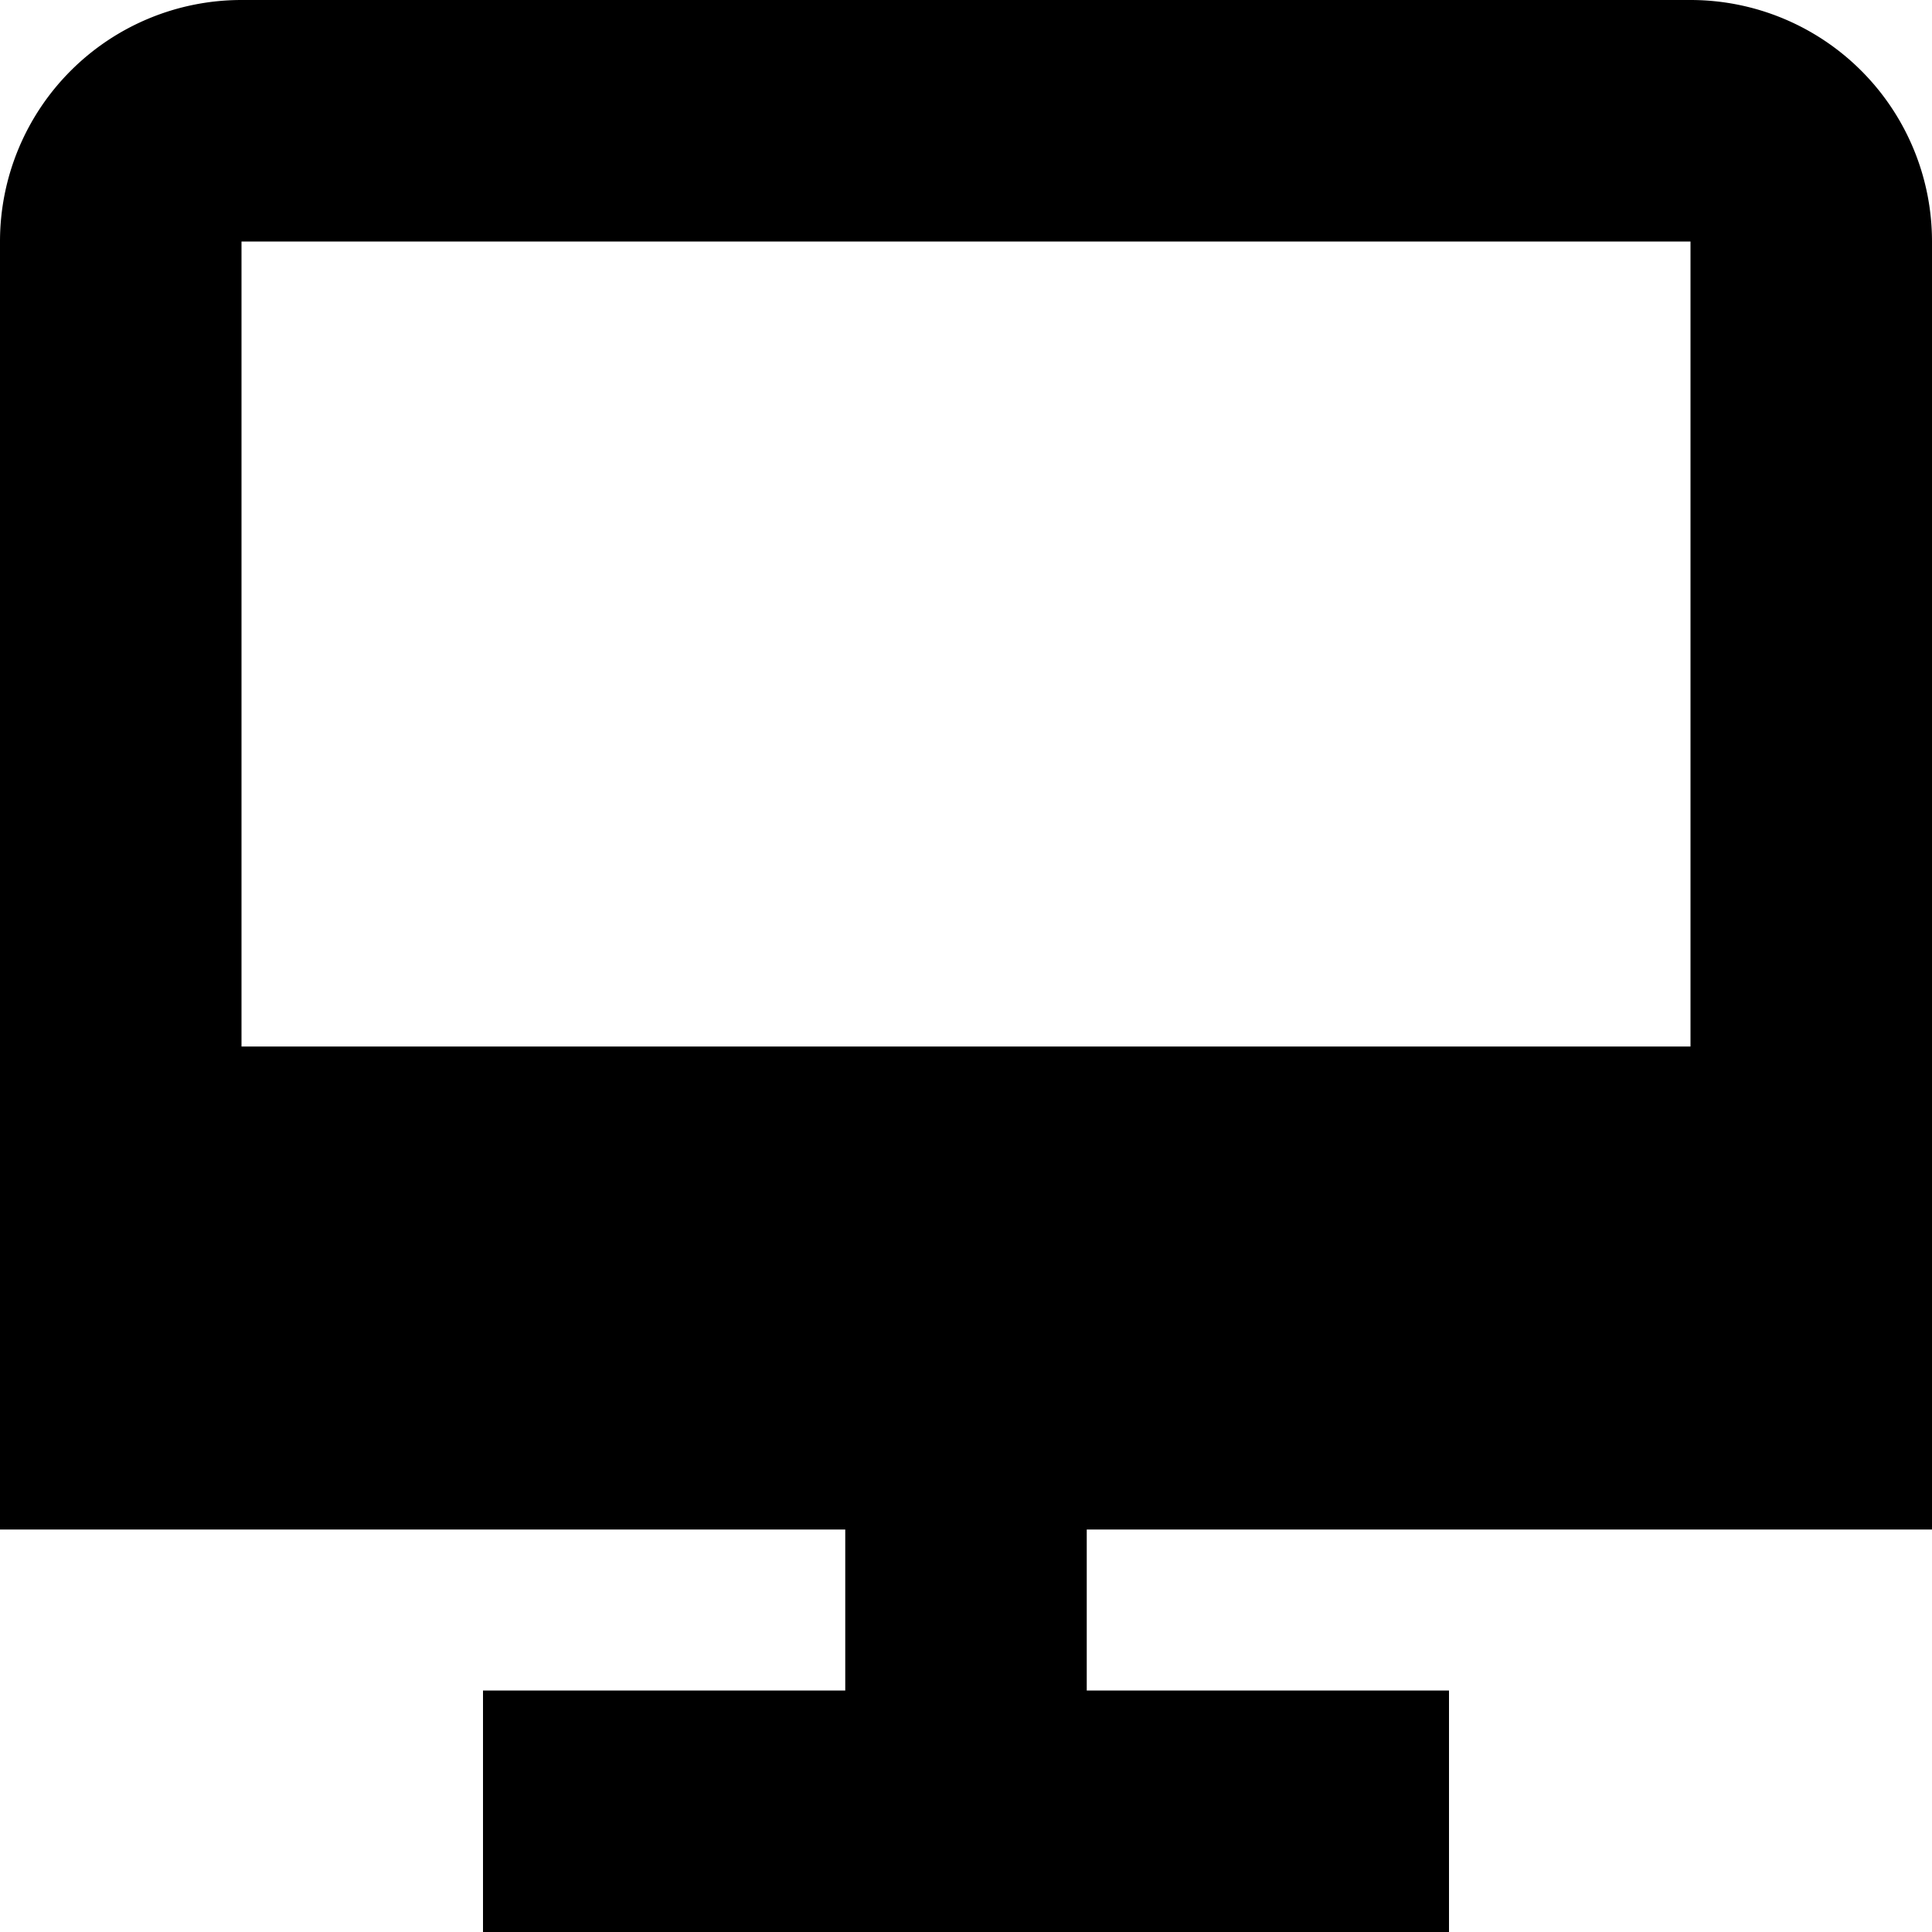
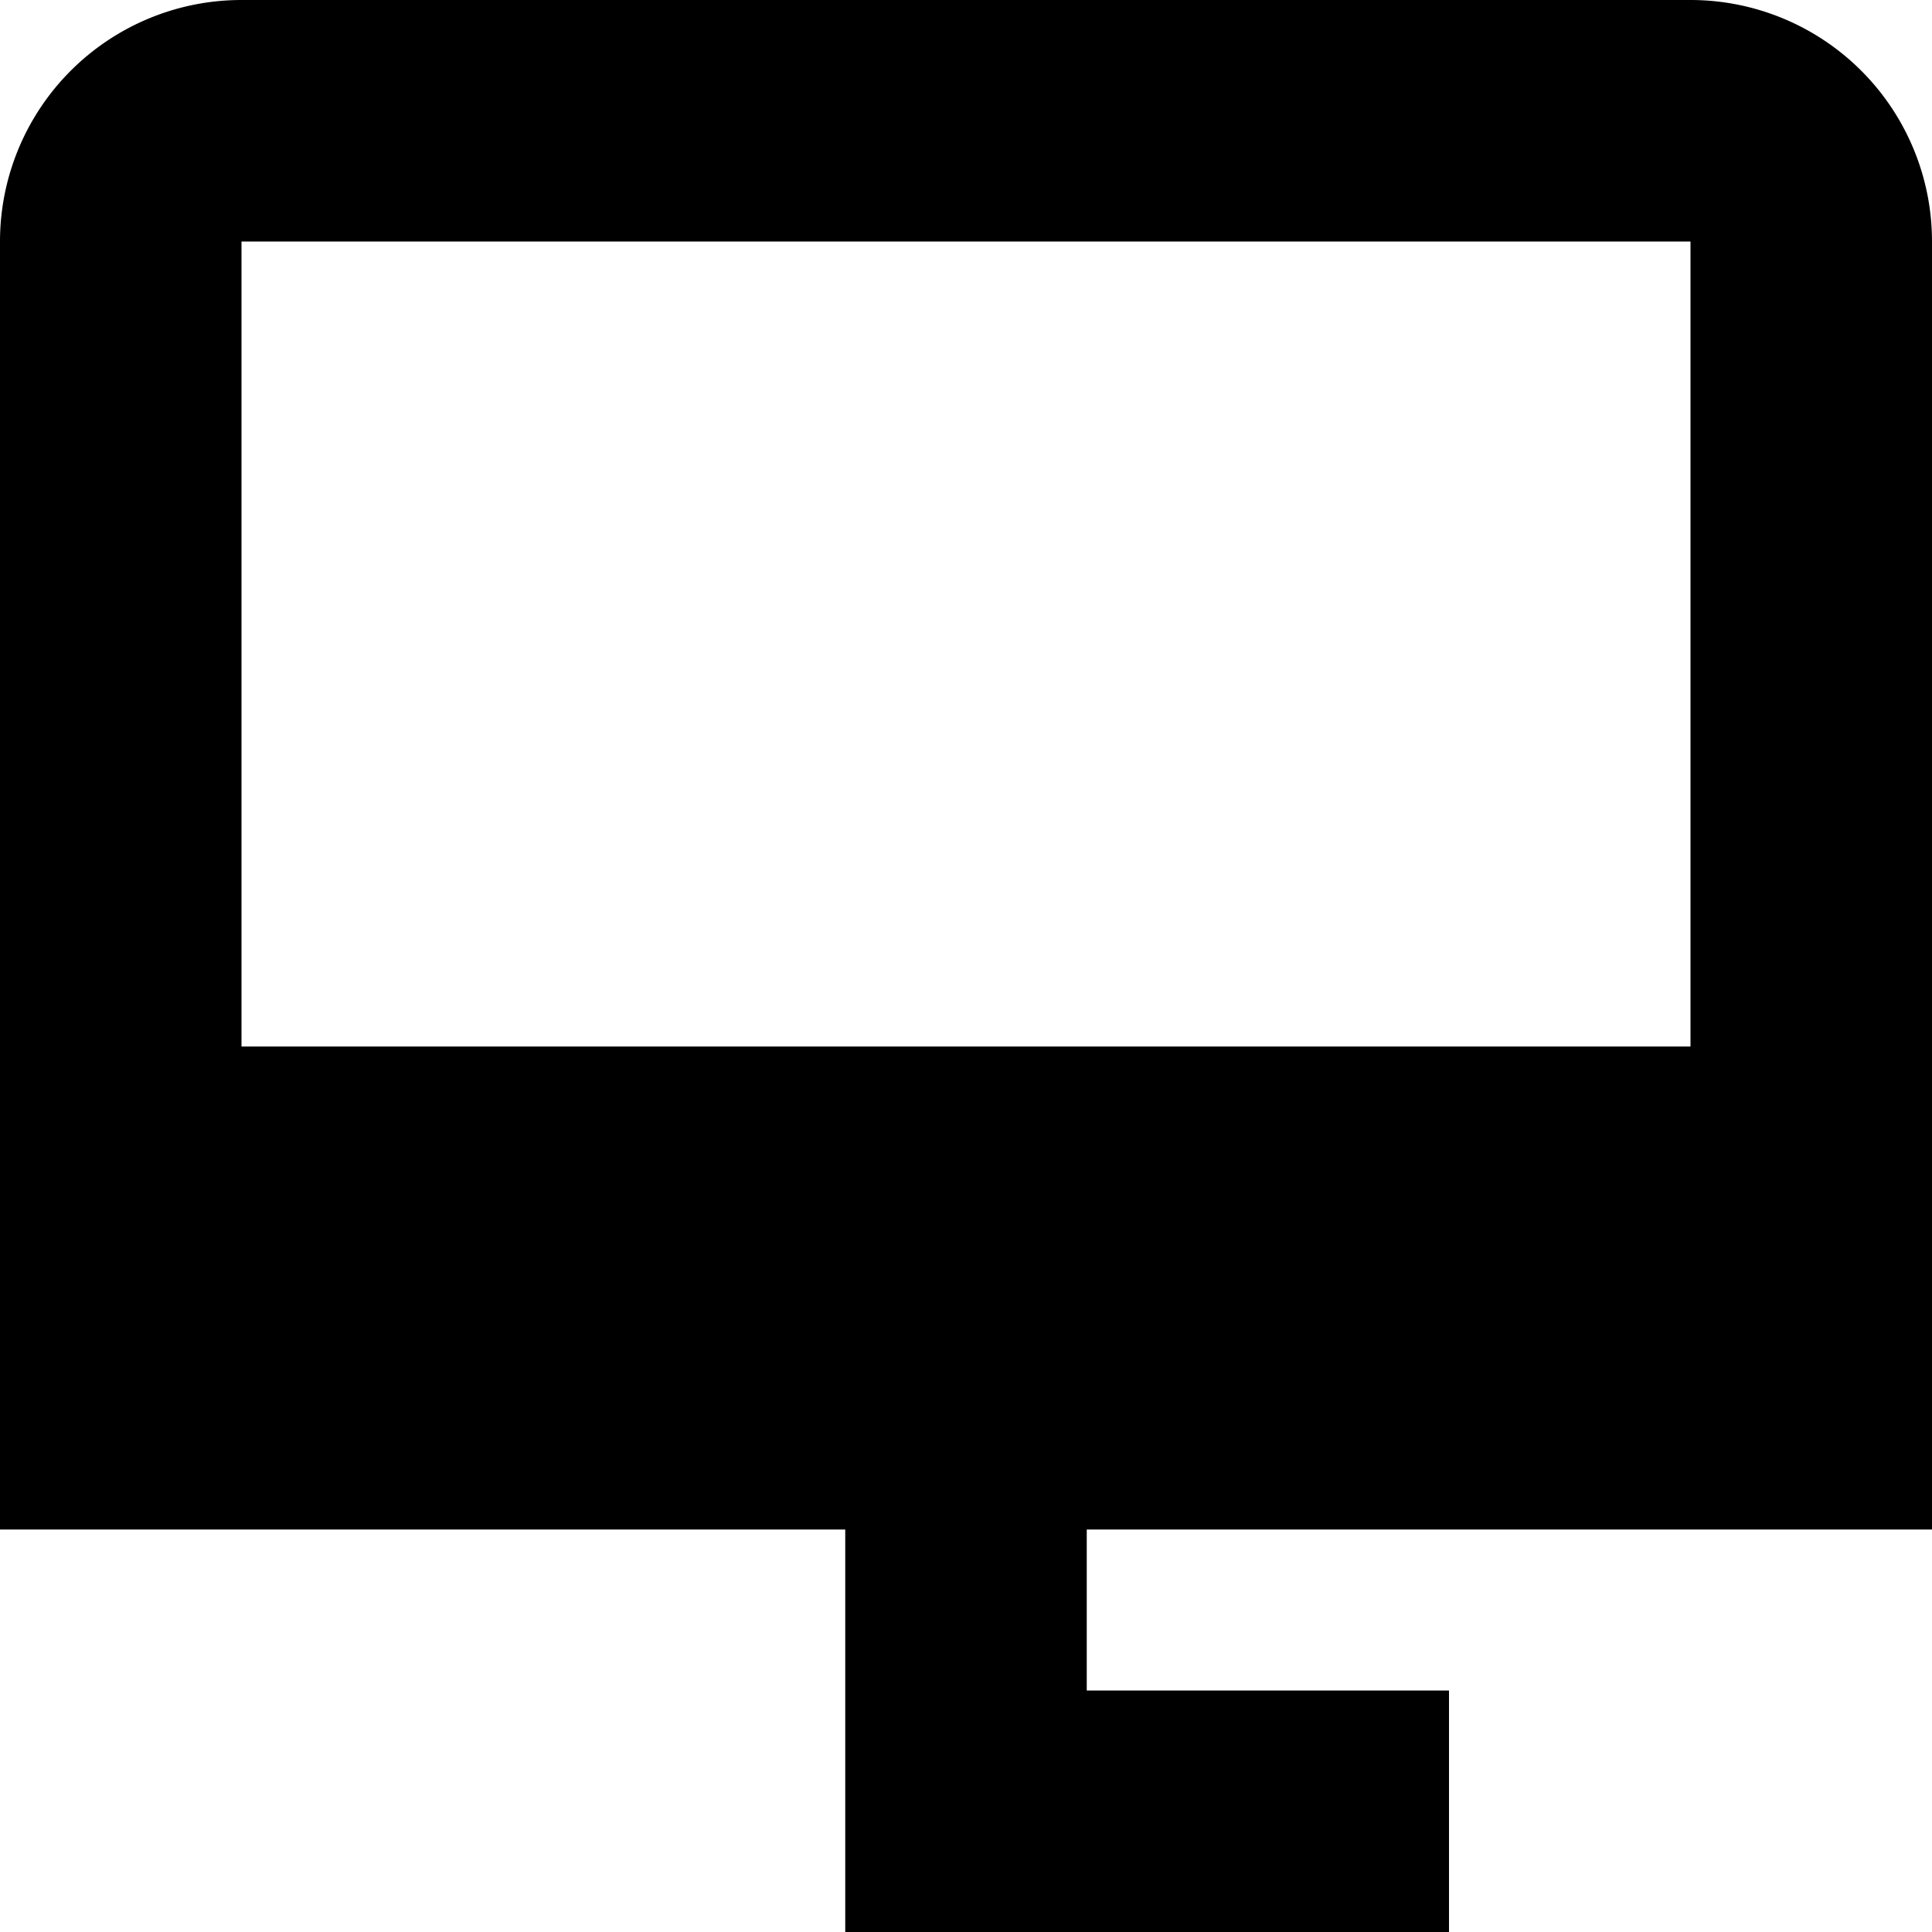
<svg xmlns="http://www.w3.org/2000/svg" id="Isolation_Mode" data-name="Isolation Mode" viewBox="0 0 24 24" width="512" height="512">
-   <path d="M24,19V3a3,3,0,0,0-3-3H3A3,3,0,0,0,0,3V19H10.5v2H6v3H18V21H13.5V19ZM21,3V13H3V3Z" />
+   <path d="M24,19V3a3,3,0,0,0-3-3H3A3,3,0,0,0,0,3V19H10.5v2v3H18V21H13.5V19ZM21,3V13H3V3Z" />
</svg>